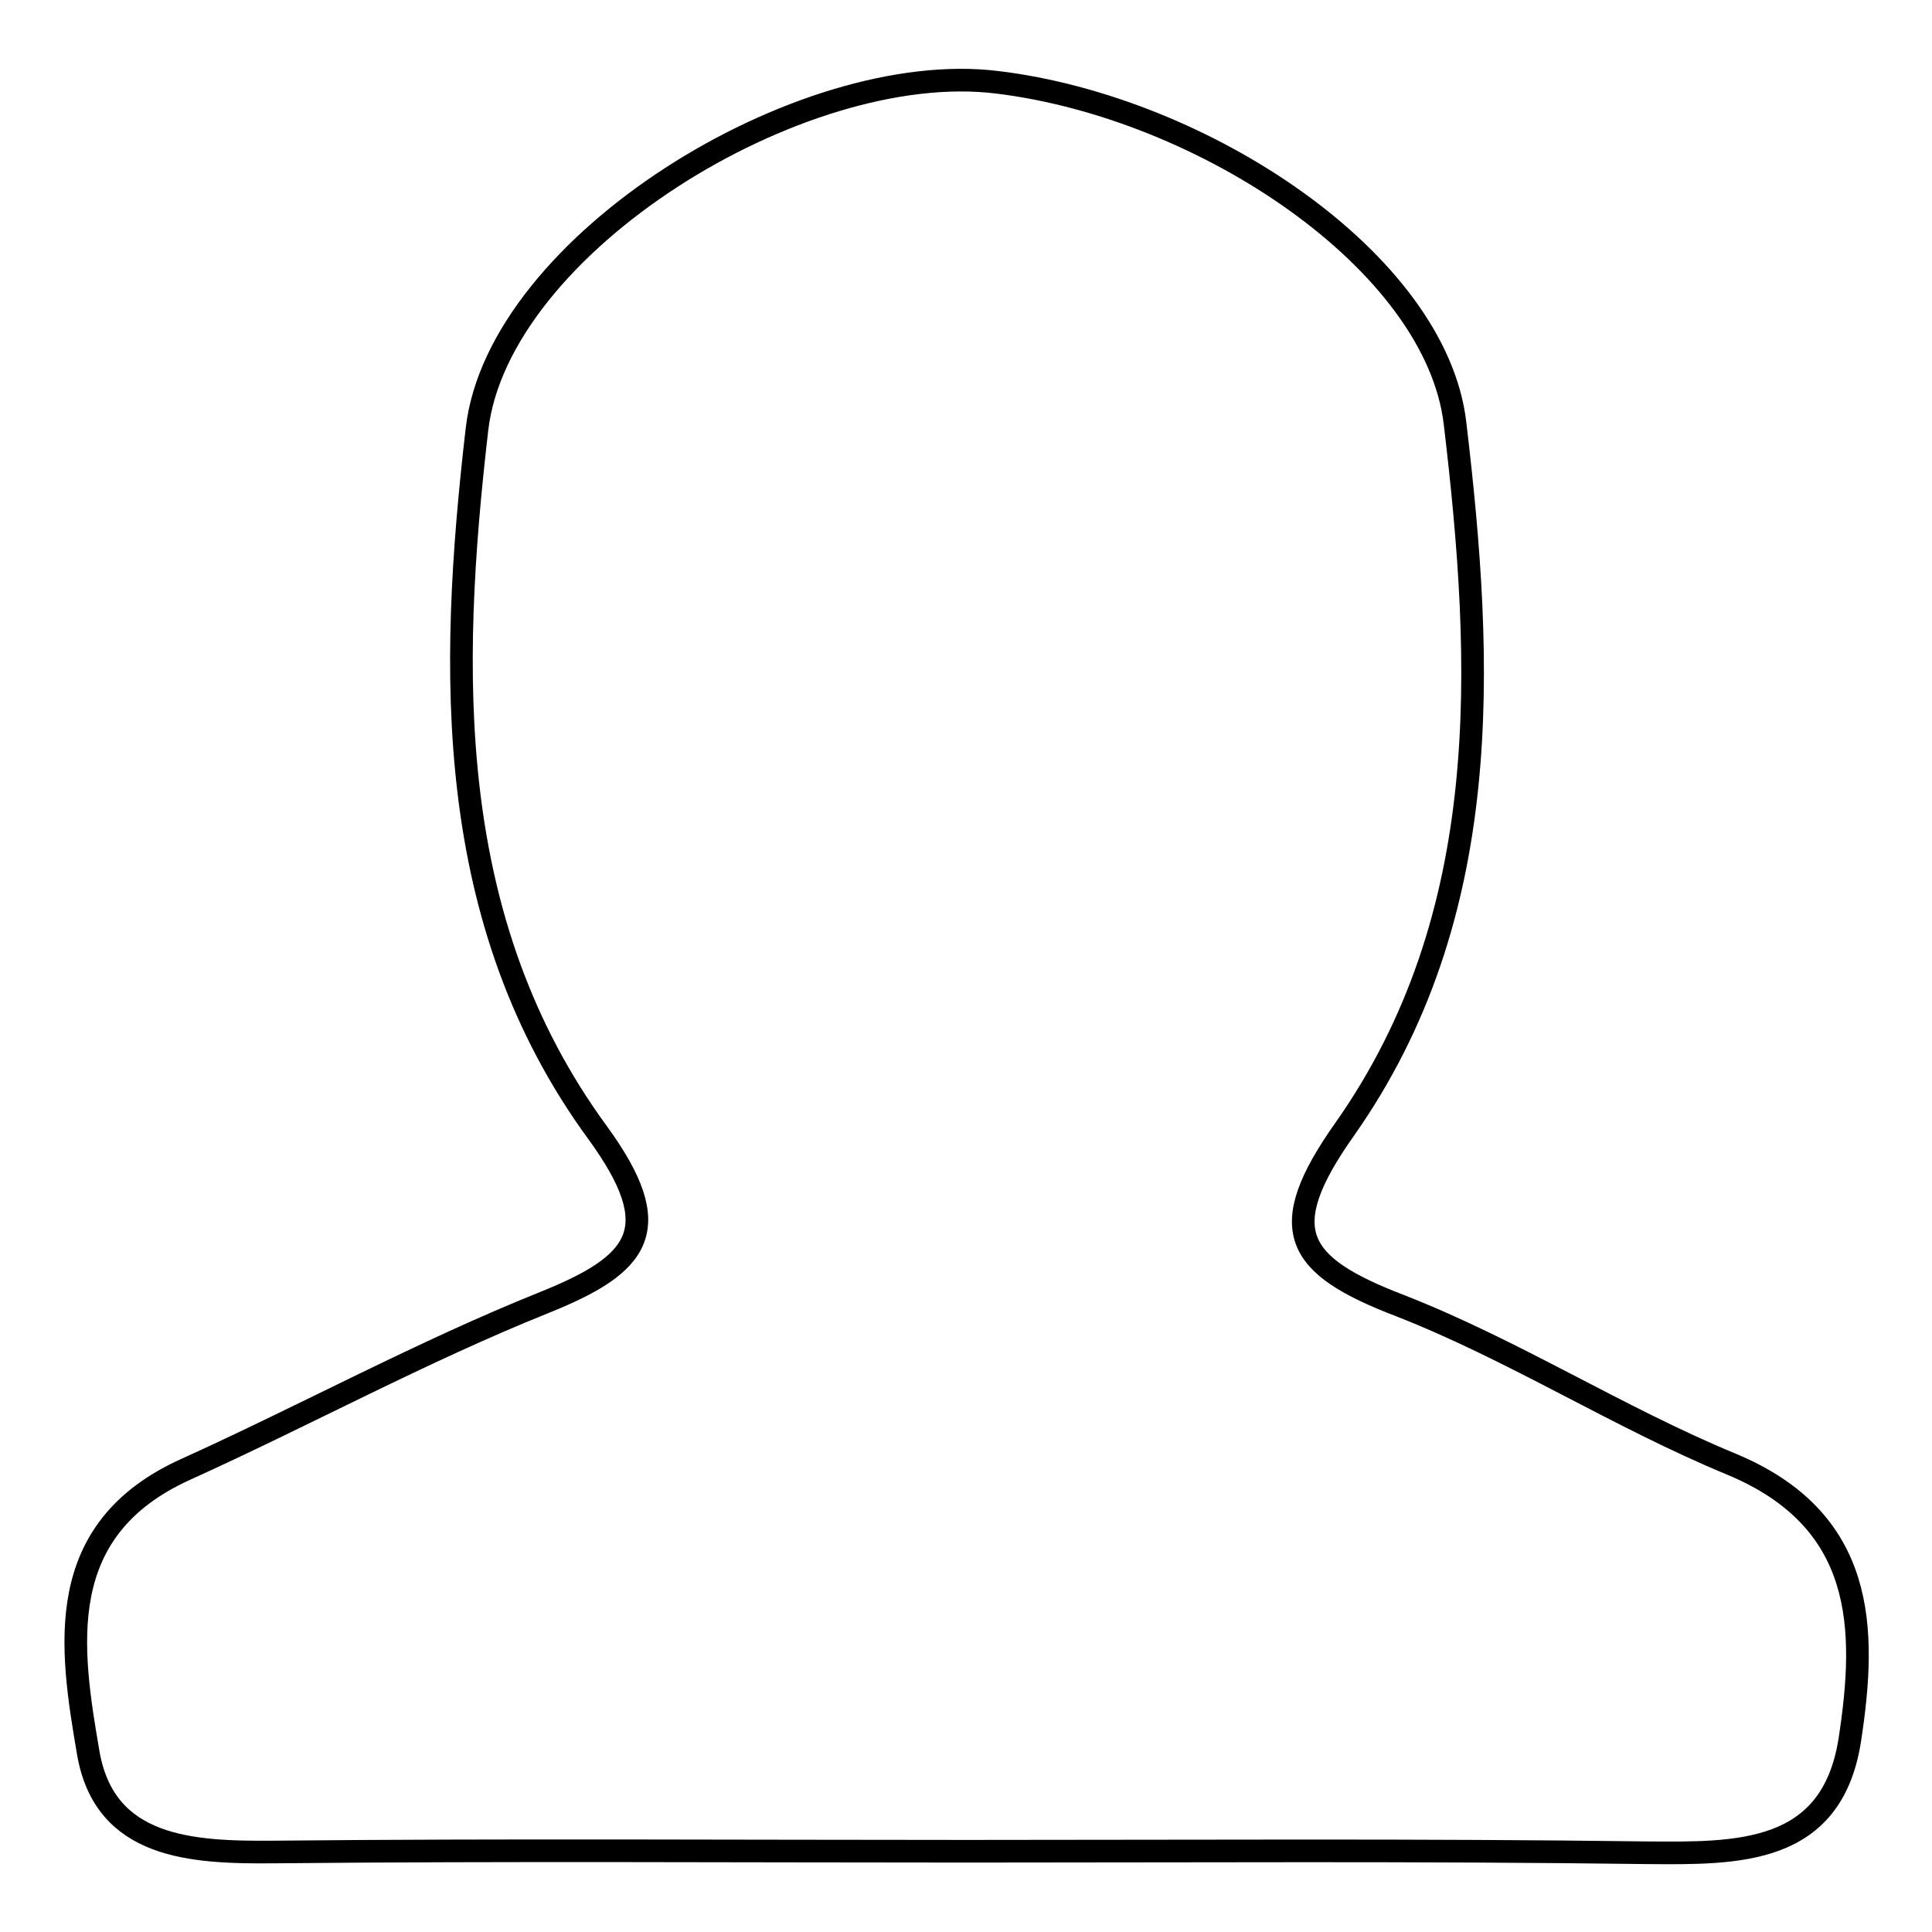
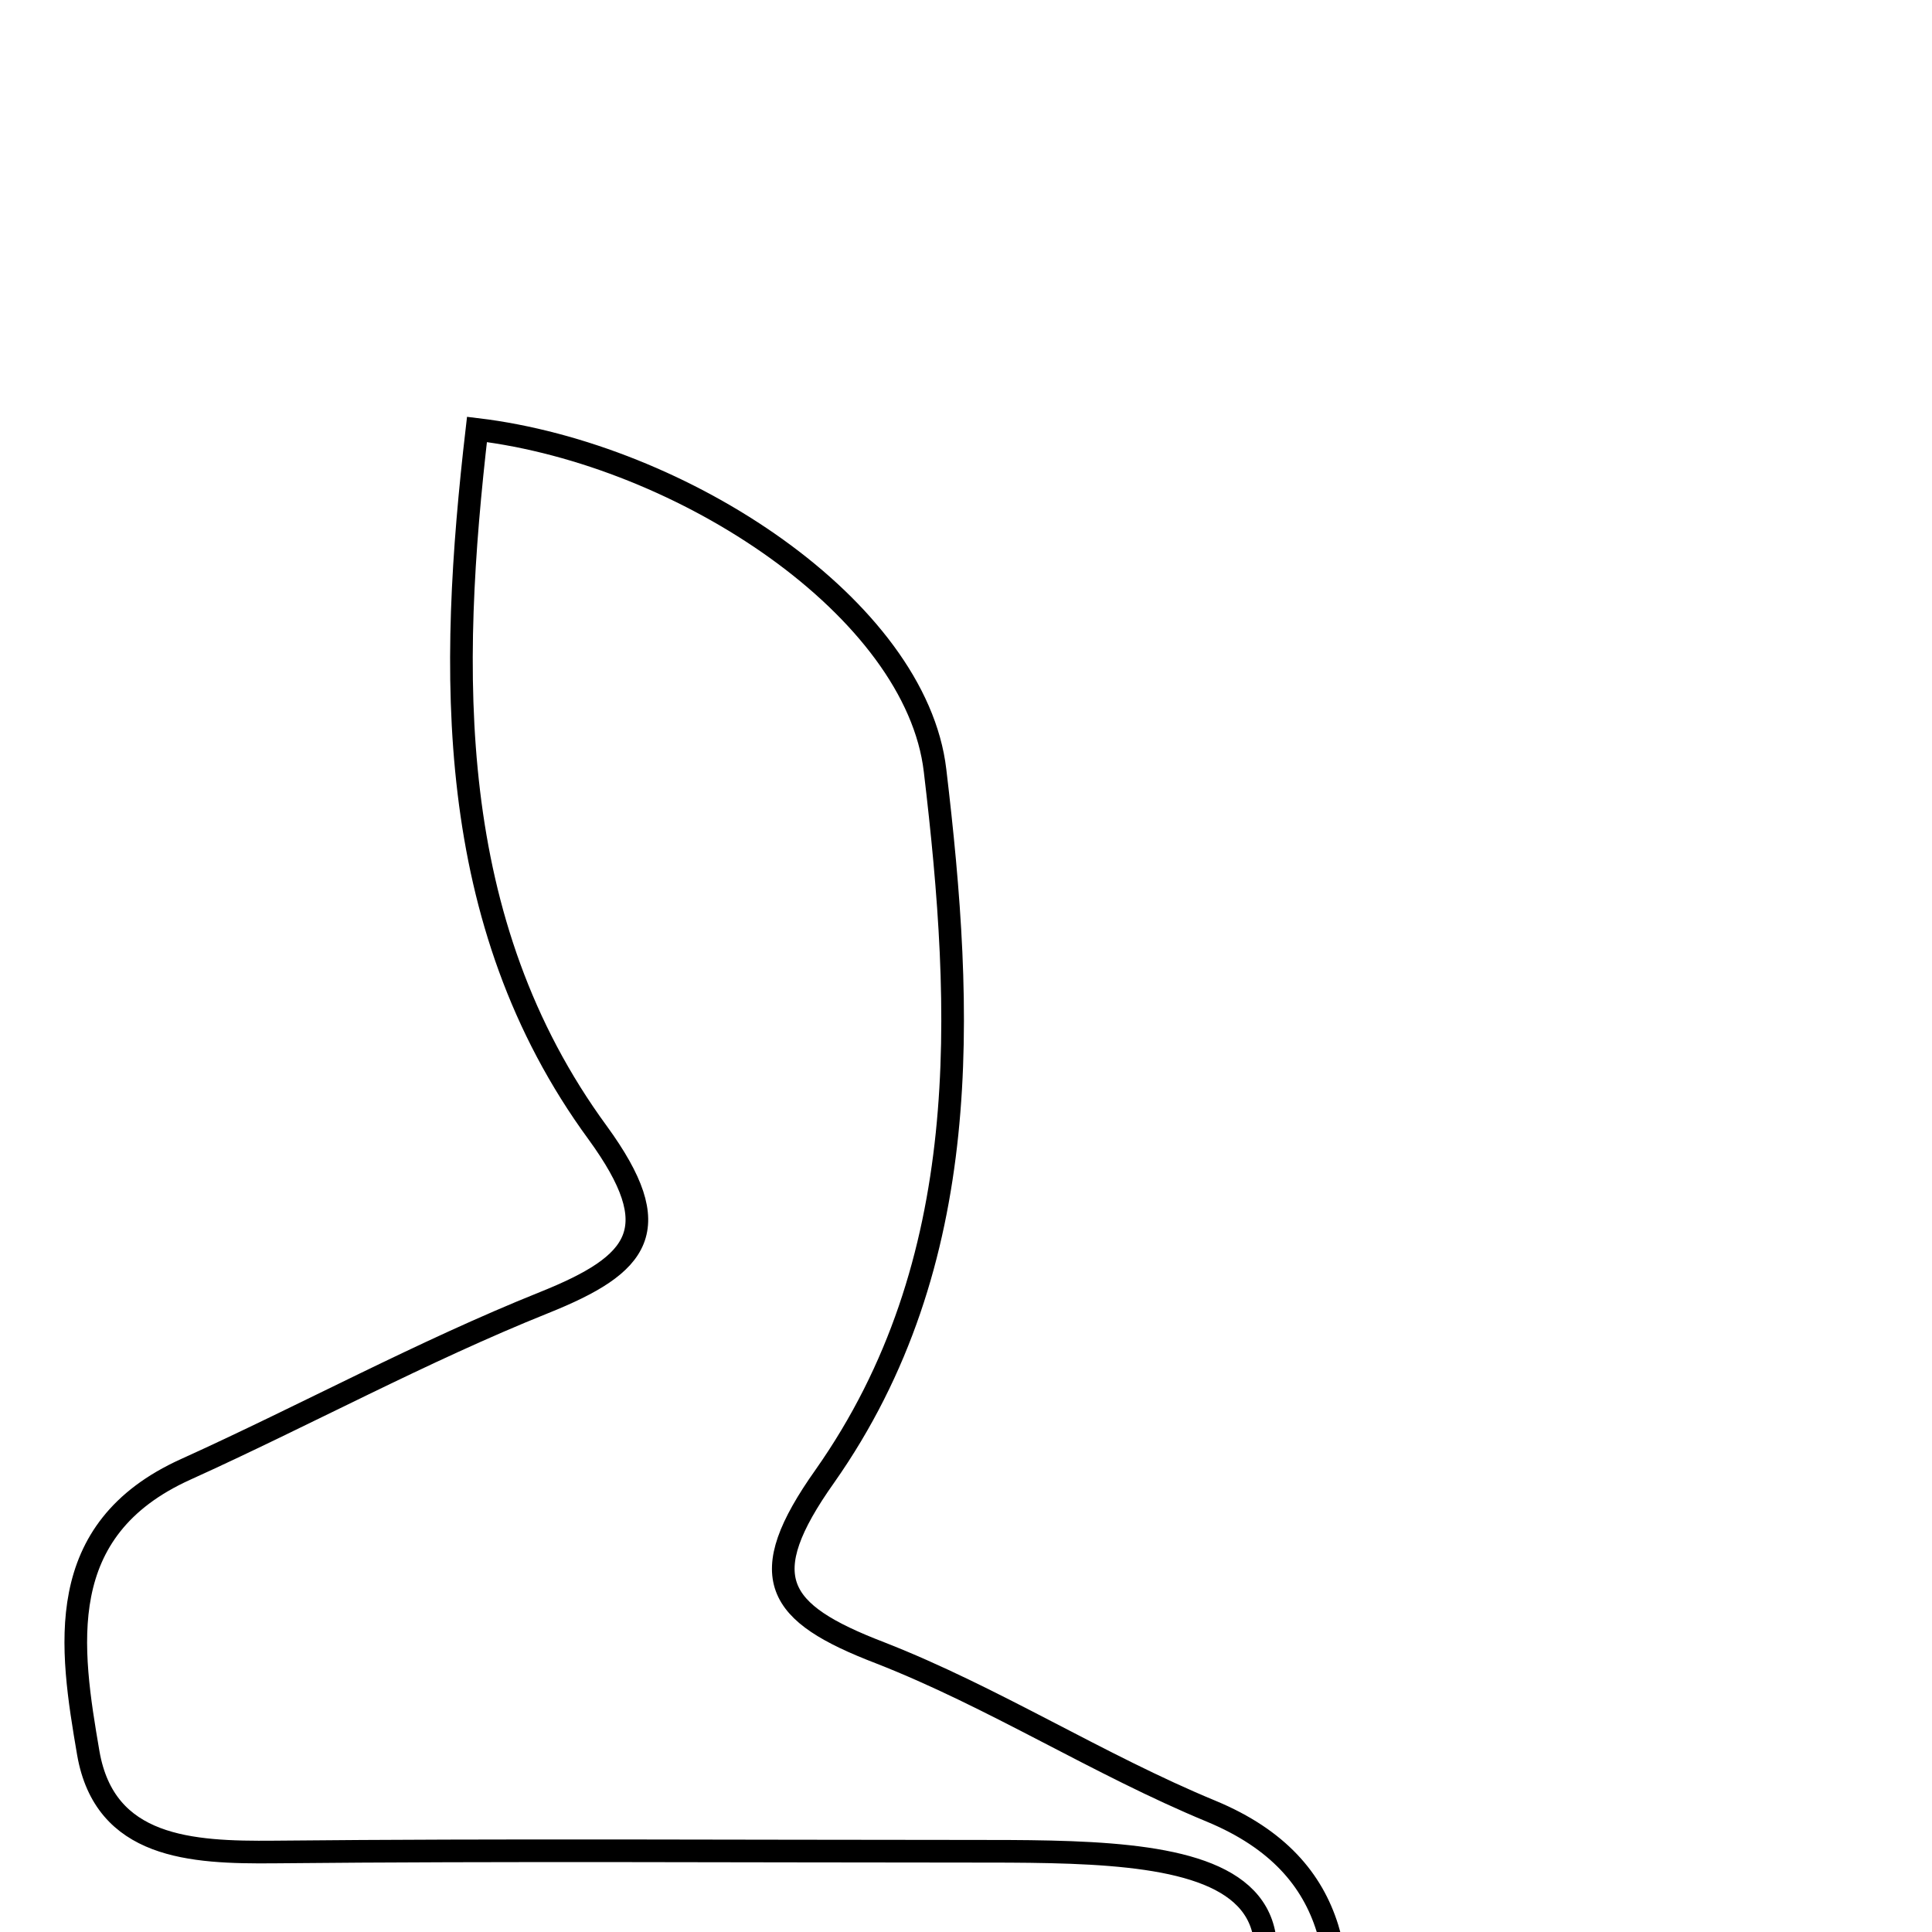
<svg xmlns="http://www.w3.org/2000/svg" version="1.1" x="0px" y="0px" viewBox="0 0 256 256" enable-background="new 0 0 256 256" xml:space="preserve">
  <g>
    <g>
-       <path stroke-width="3" fill-opacity="0" stroke="#000000" d="M128.1,245.3c-30.6,0-61.2-0.2-91.8,0.1c-11,0.1-22.4-0.5-24.6-13.1c-2.4-14-4.8-29.6,12.9-37.6c15.9-7.2,31.3-15.6,47.5-22.1c12.7-5.1,16.4-9.7,7.1-22.5c-20.5-28-19.7-61.2-16-93.2c2.8-24.5,42.9-49.2,68.9-46c27.4,3.3,58.2,23.8,60.7,45.2c3.8,32,5.3,65.2-14.6,93.5c-9.5,13.4-6.5,18.1,7.3,23.4c15.1,5.9,28.9,14.8,43.9,21c17.8,7.4,18,21.7,15.7,36.6c-2.4,15.2-14.8,15-26.9,14.9C188.1,245.1,158.1,245.3,128.1,245.3z" />
+       <path stroke-width="3" fill-opacity="0" stroke="#000000" d="M128.1,245.3c-30.6,0-61.2-0.2-91.8,0.1c-11,0.1-22.4-0.5-24.6-13.1c-2.4-14-4.8-29.6,12.9-37.6c15.9-7.2,31.3-15.6,47.5-22.1c12.7-5.1,16.4-9.7,7.1-22.5c-20.5-28-19.7-61.2-16-93.2c27.4,3.3,58.2,23.8,60.7,45.2c3.8,32,5.3,65.2-14.6,93.5c-9.5,13.4-6.5,18.1,7.3,23.4c15.1,5.9,28.9,14.8,43.9,21c17.8,7.4,18,21.7,15.7,36.6c-2.4,15.2-14.8,15-26.9,14.9C188.1,245.1,158.1,245.3,128.1,245.3z" />
    </g>
  </g>
</svg>